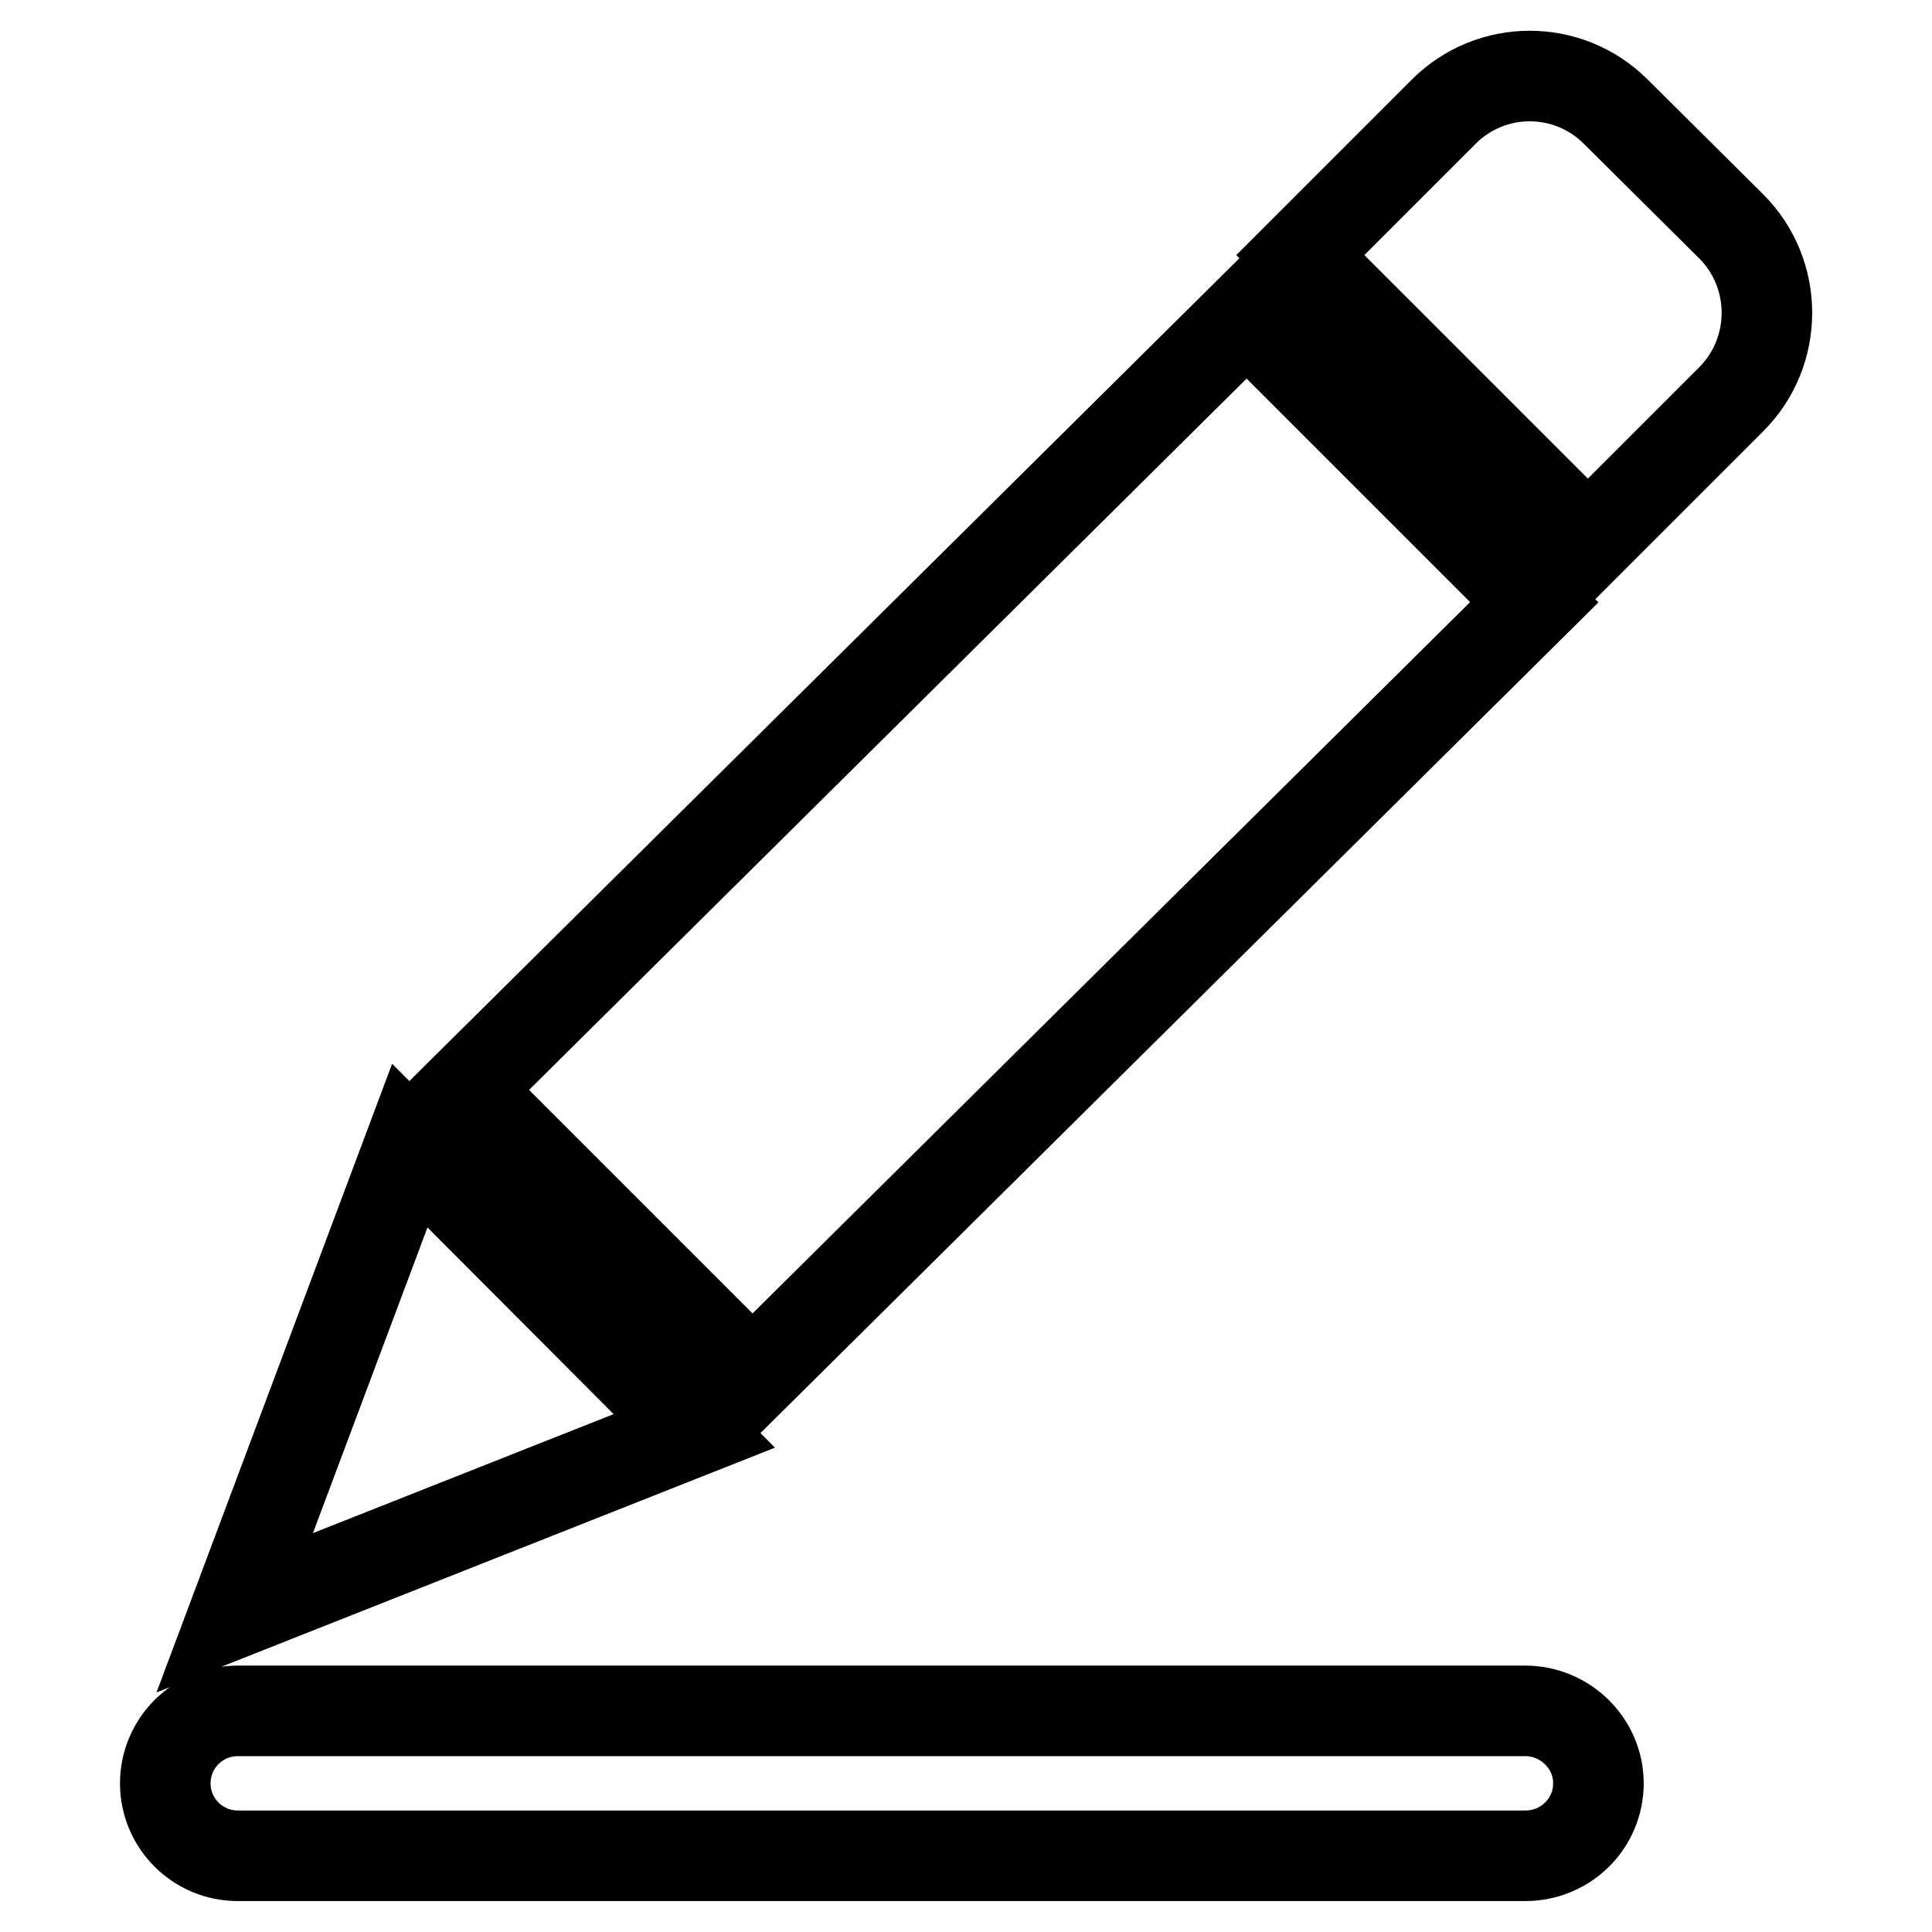
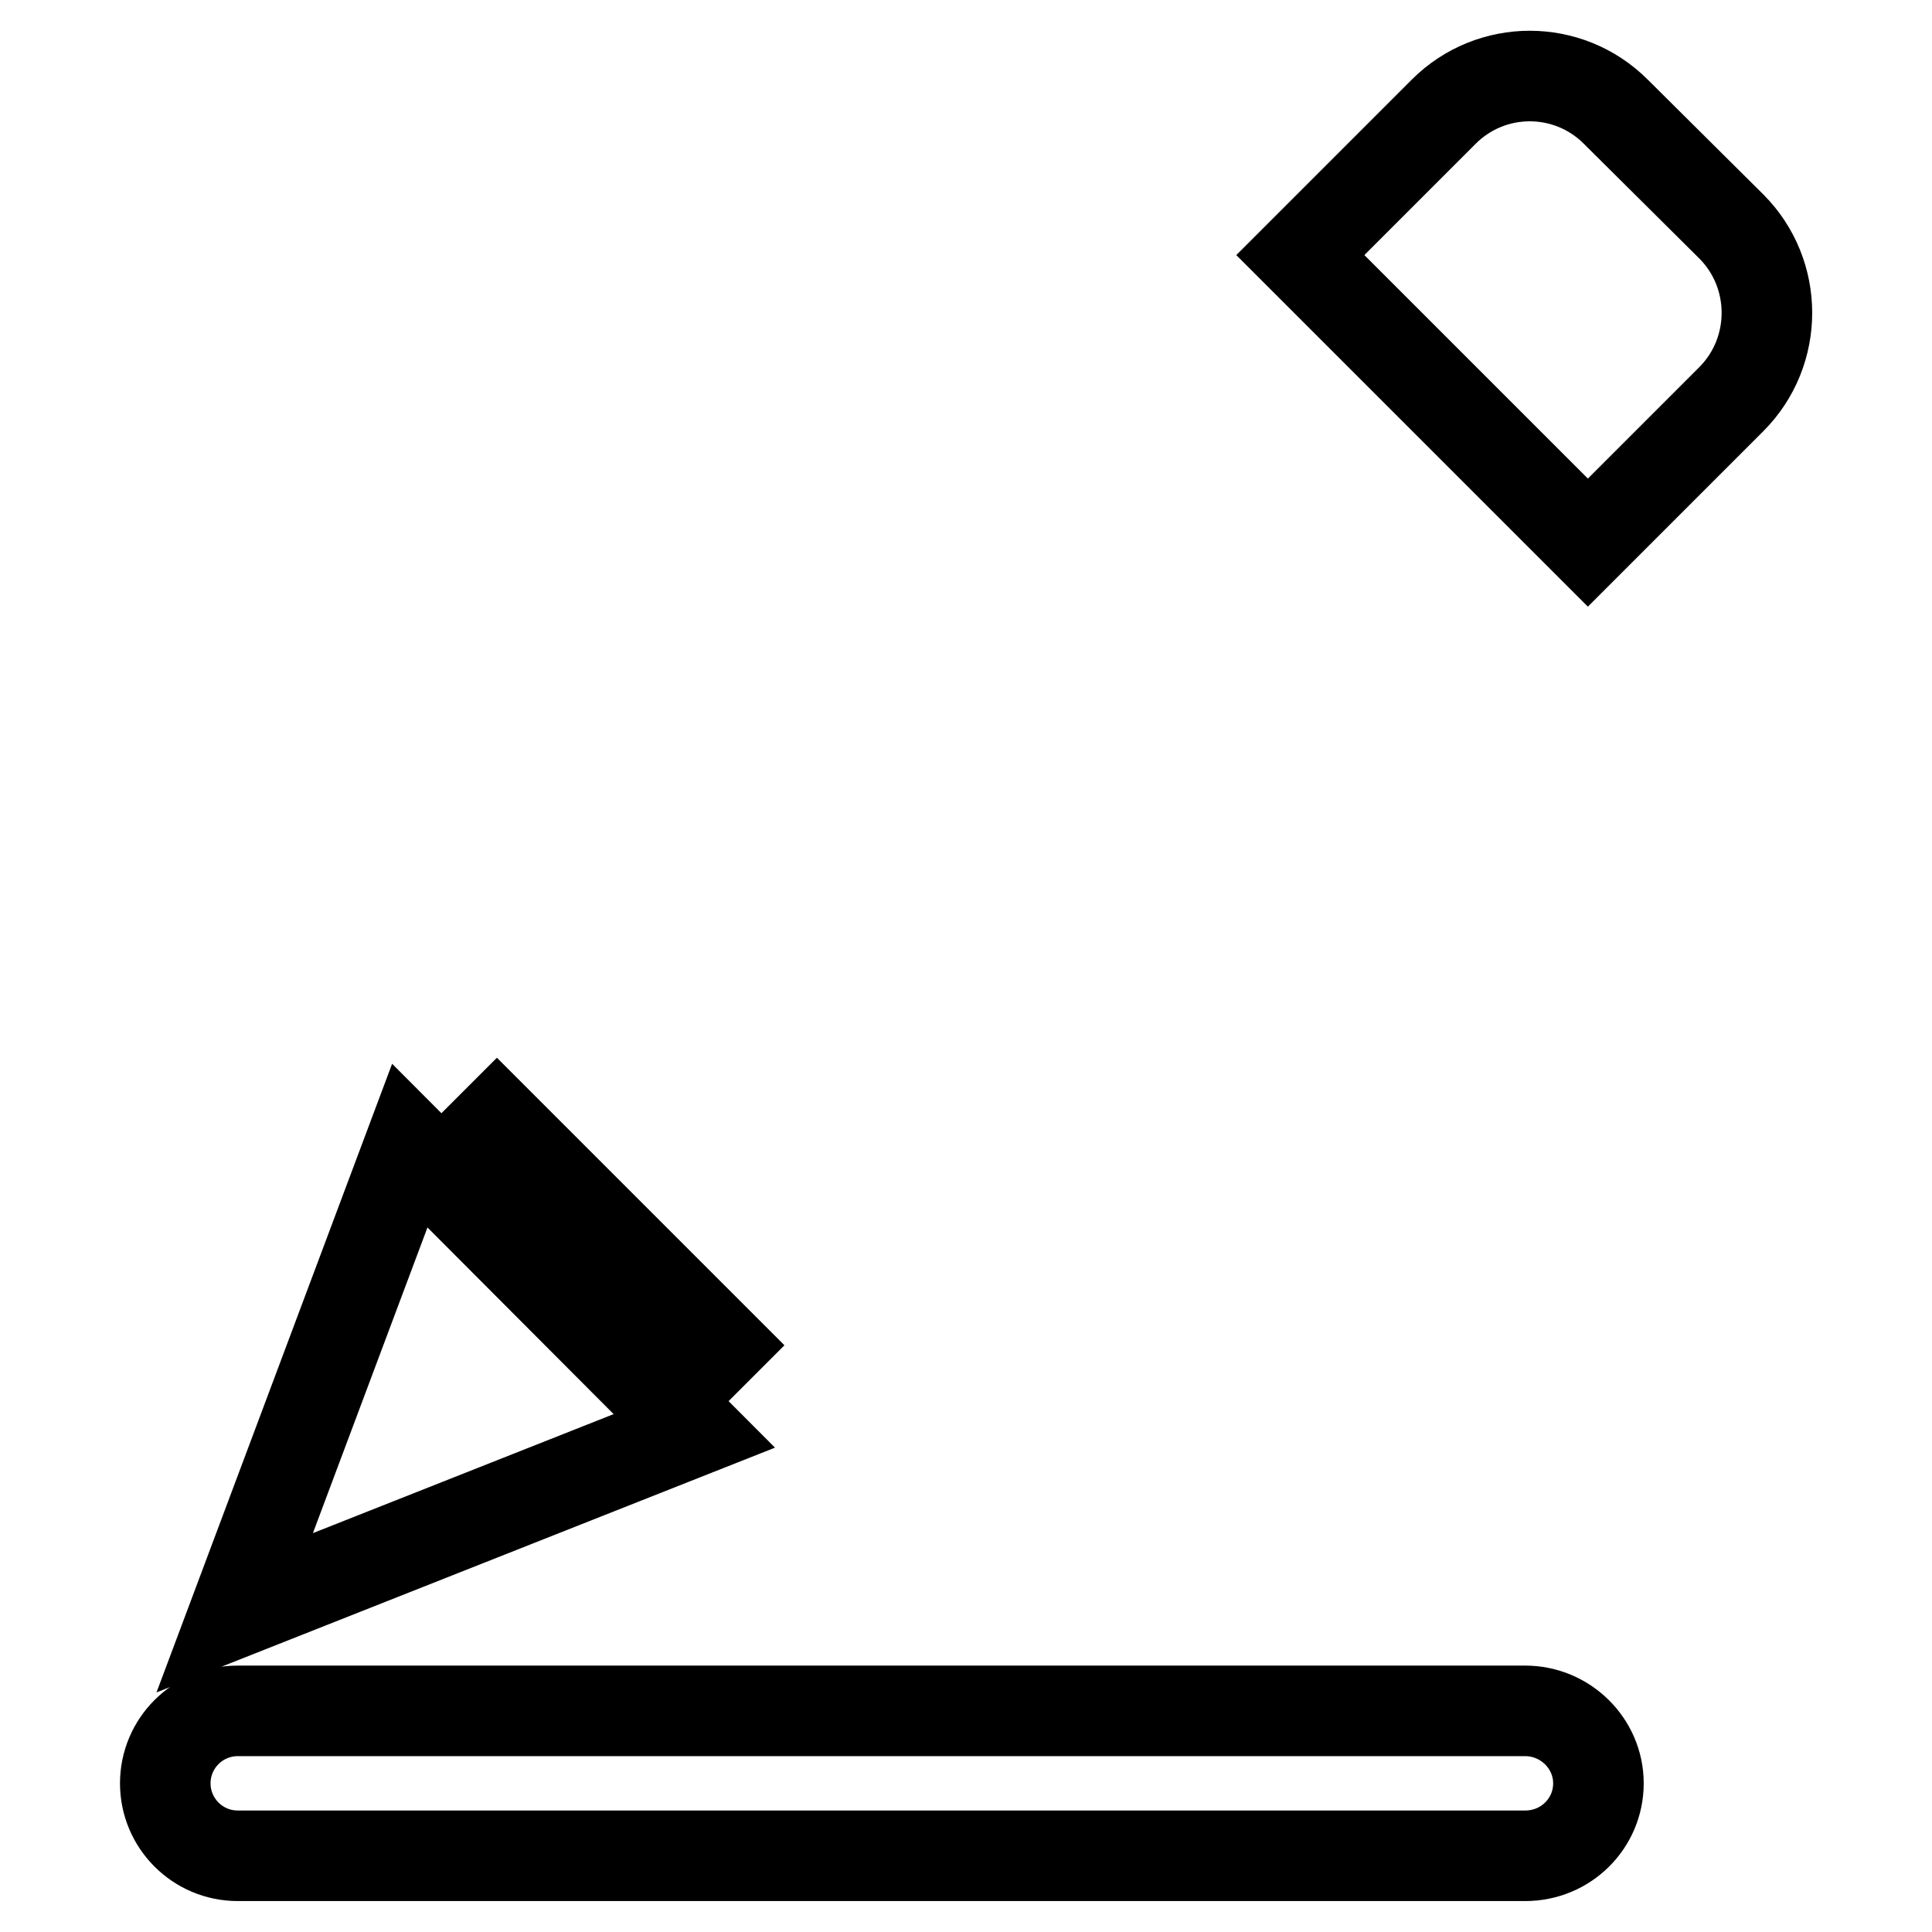
<svg xmlns="http://www.w3.org/2000/svg" version="1.1" x="0px" y="0px" viewBox="0 0 256 256" enable-background="new 0 0 256 256" xml:space="preserve">
  <g>
-     <path stroke-width="12" fill-opacity="0" stroke="#000000" d="M210.4,71.9l-38.1-38.1l19-19c6.3-6.3,16.5-6.3,22.8,0L229.4,30c6.3,6.3,6.3,16.6,0,22.9L210.4,71.9 L210.4,71.9z M99.7,182.5l-38.1-38.1L165.2,41.7l38.1,38.1L99.7,182.5z M31.1,213.7l23.2-61.9L92,189.6L31.1,213.7L31.1,213.7z  M202.1,226.7c5.3,0,9.7,4.3,9.7,9.6c0,5.3-4.3,9.6-9.7,9.6H31.5c-5.3,0-9.6-4.3-9.6-9.6c0-5.3,4.3-9.6,9.6-9.6H202.1z" />
+     <path stroke-width="12" fill-opacity="0" stroke="#000000" d="M210.4,71.9l-38.1-38.1l19-19c6.3-6.3,16.5-6.3,22.8,0L229.4,30c6.3,6.3,6.3,16.6,0,22.9L210.4,71.9 L210.4,71.9z M99.7,182.5l-38.1-38.1l38.1,38.1L99.7,182.5z M31.1,213.7l23.2-61.9L92,189.6L31.1,213.7L31.1,213.7z  M202.1,226.7c5.3,0,9.7,4.3,9.7,9.6c0,5.3-4.3,9.6-9.7,9.6H31.5c-5.3,0-9.6-4.3-9.6-9.6c0-5.3,4.3-9.6,9.6-9.6H202.1z" />
  </g>
</svg>